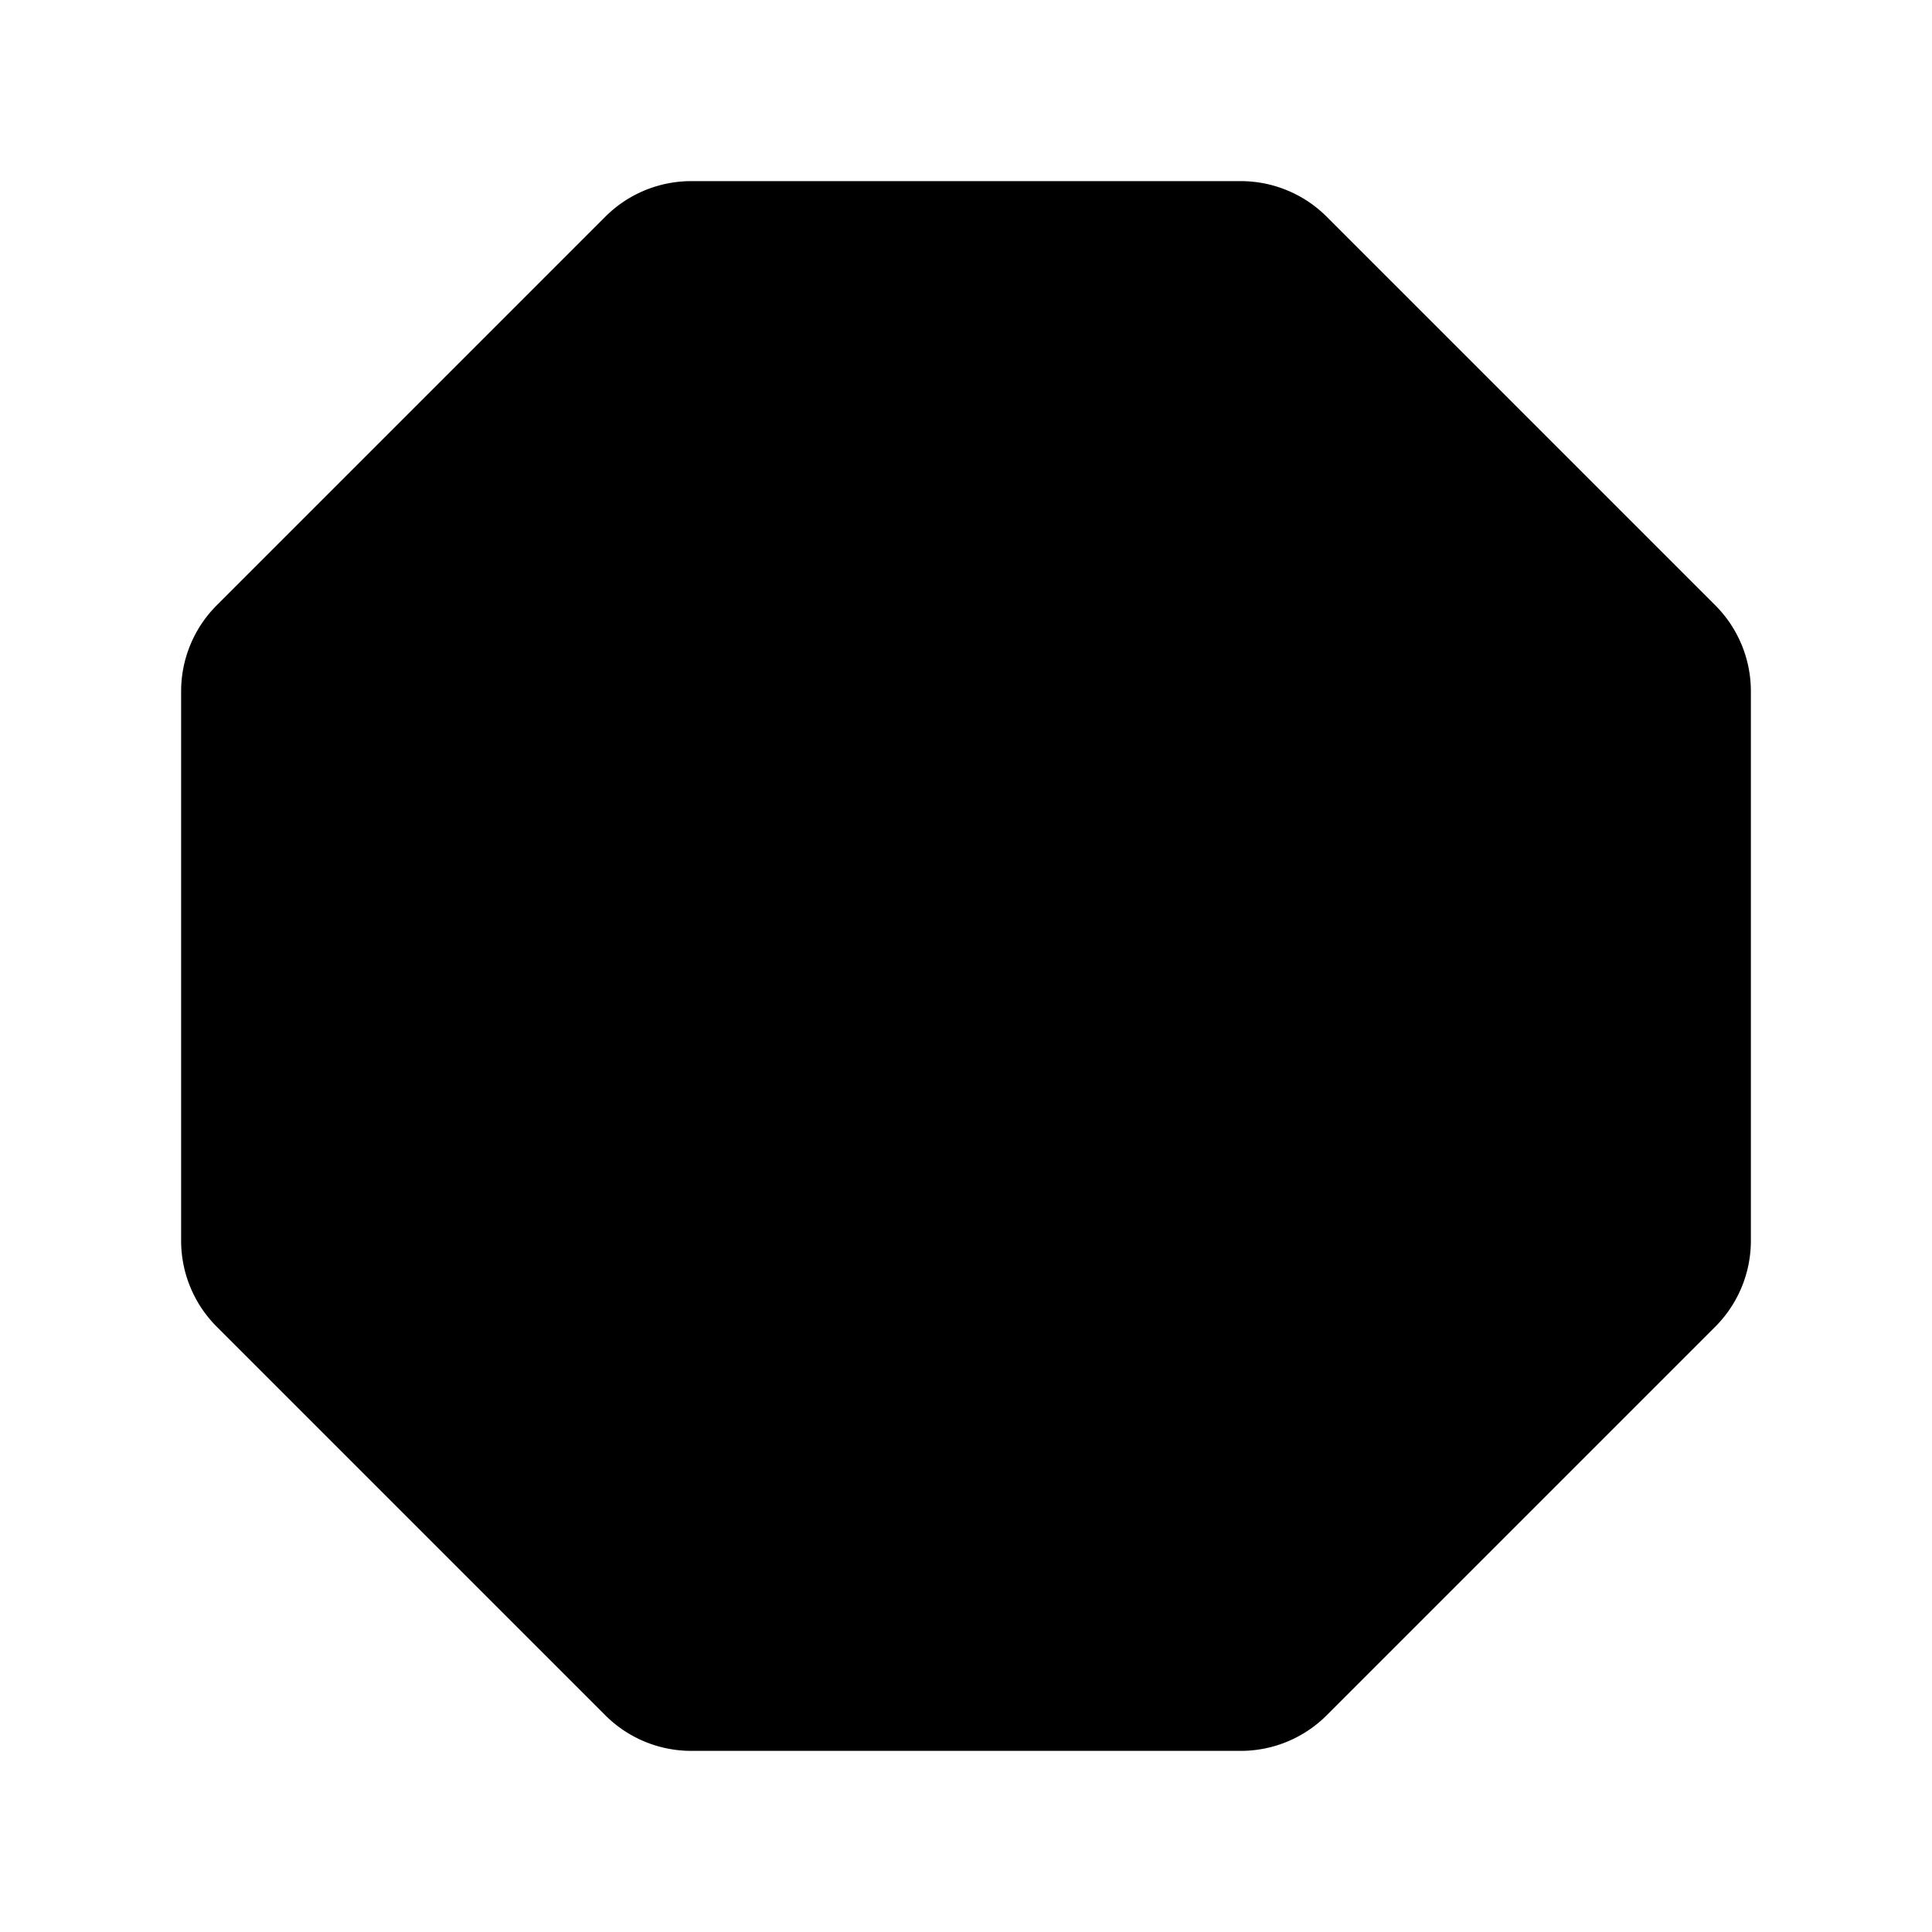
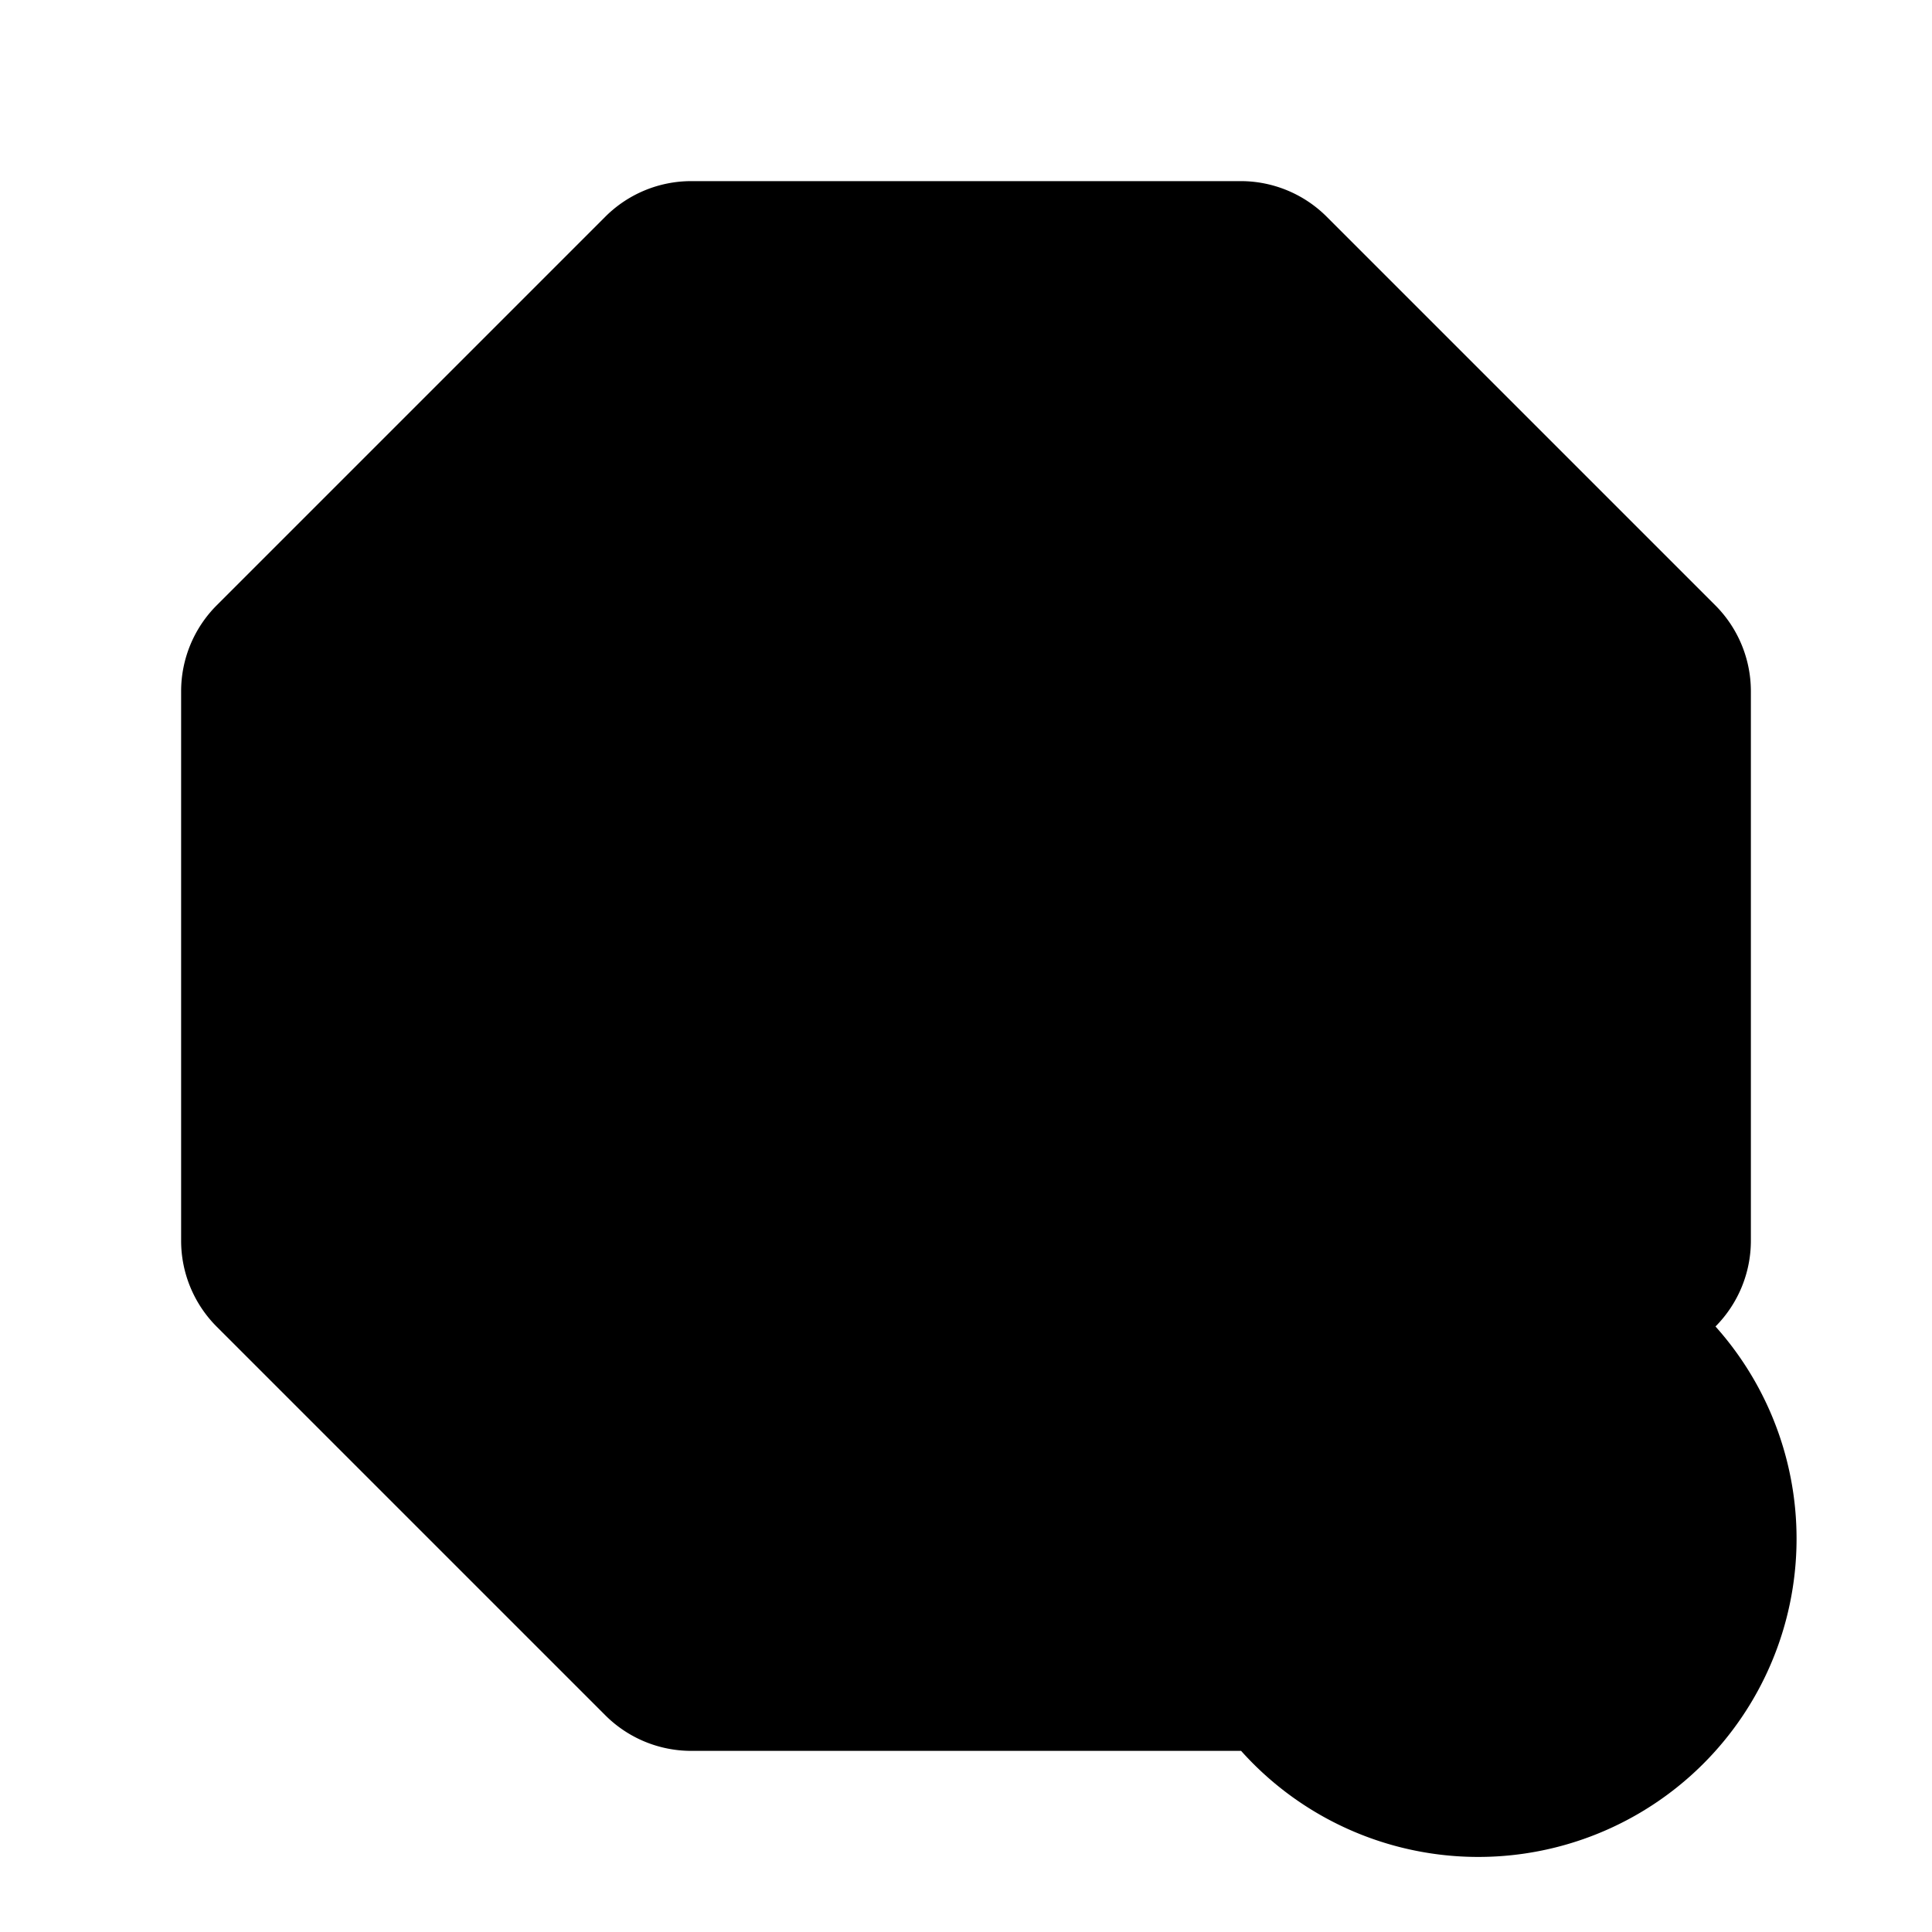
<svg xmlns="http://www.w3.org/2000/svg" fill="#000000" width="800px" height="800px" viewBox="0 0 256 256" id="Flat">
-   <path d="M232,91.547v72.906a16.115,16.115,0,0,1-4.688,11.312L175.766,227.312A16.115,16.115,0,0,1,164.453,232H91.547a16.115,16.115,0,0,1-11.312-4.688L28.688,175.766A16.115,16.115,0,0,1,24,164.453V91.547a16.115,16.115,0,0,1,4.688-11.312L80.234,28.688A16.115,16.115,0,0,1,91.547,24h72.906a16.115,16.115,0,0,1,11.312,4.688L227.312,80.234A16.115,16.115,0,0,1,232,91.547Z" />
+   <path d="M232,91.547v72.906a16.115,16.115,0,0,1-4.688,11.312A16.115,16.115,0,0,1,164.453,232H91.547a16.115,16.115,0,0,1-11.312-4.688L28.688,175.766A16.115,16.115,0,0,1,24,164.453V91.547a16.115,16.115,0,0,1,4.688-11.312L80.234,28.688A16.115,16.115,0,0,1,91.547,24h72.906a16.115,16.115,0,0,1,11.312,4.688L227.312,80.234A16.115,16.115,0,0,1,232,91.547Z" />
</svg>